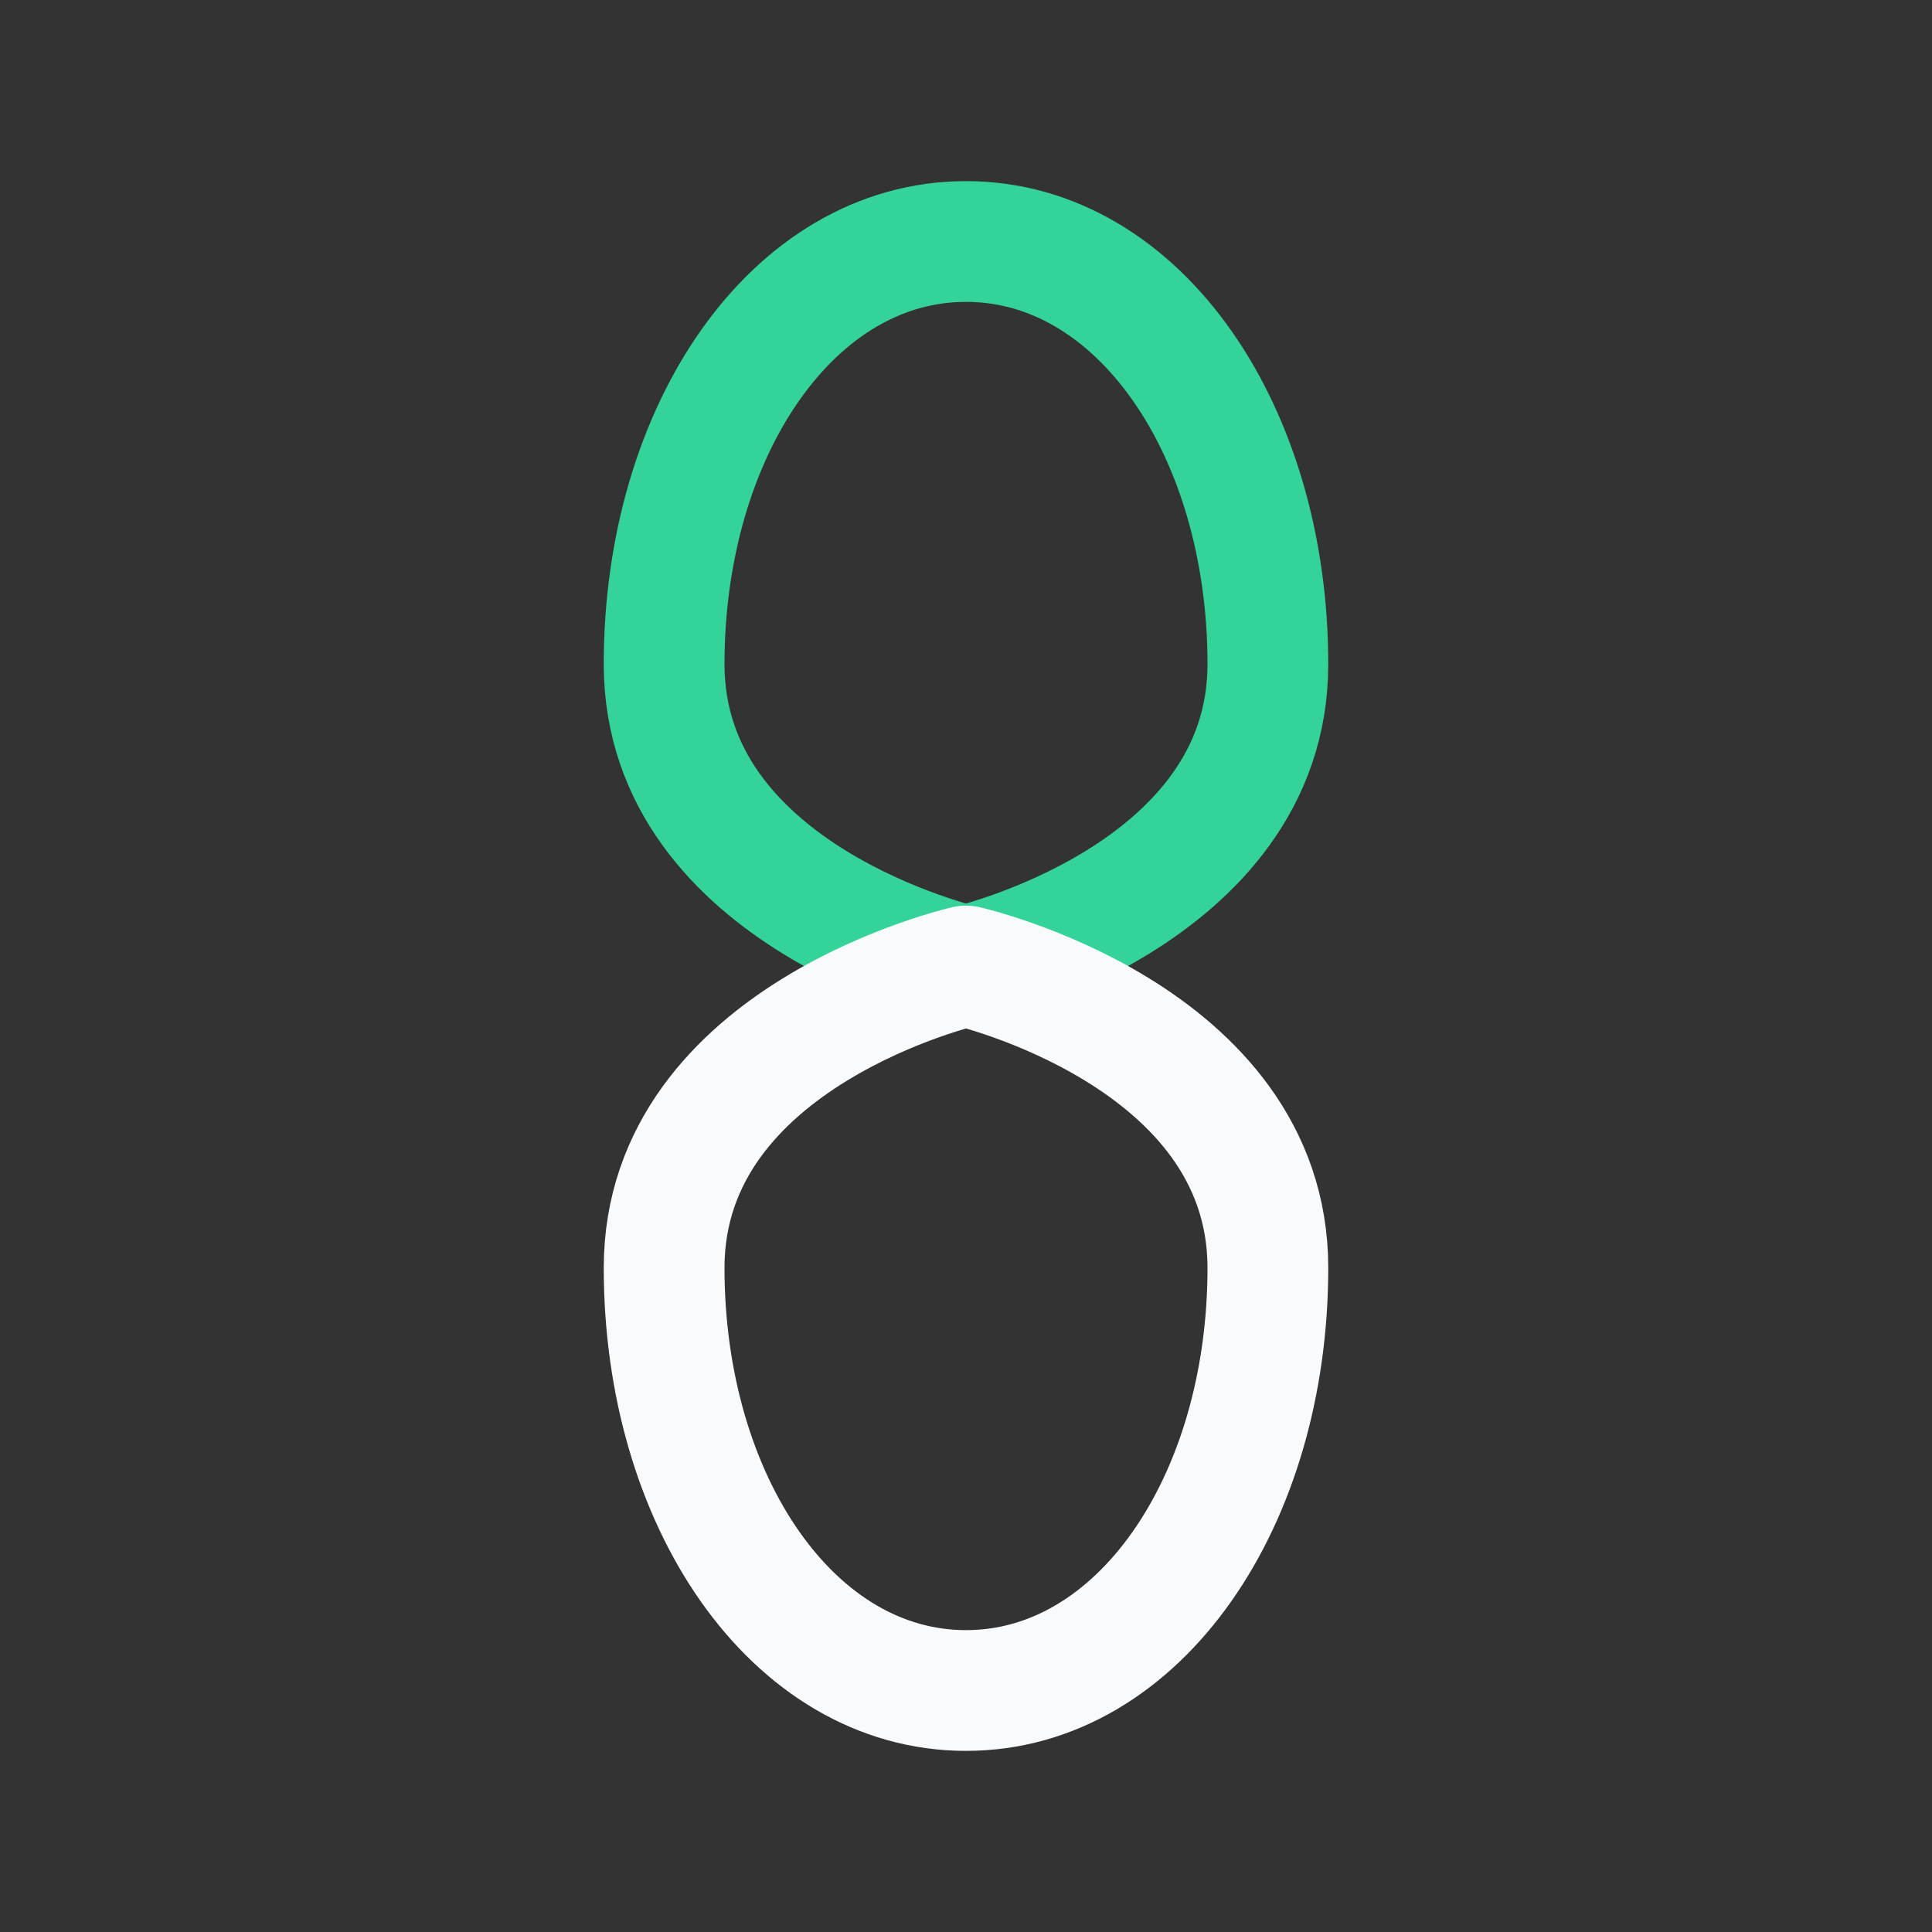
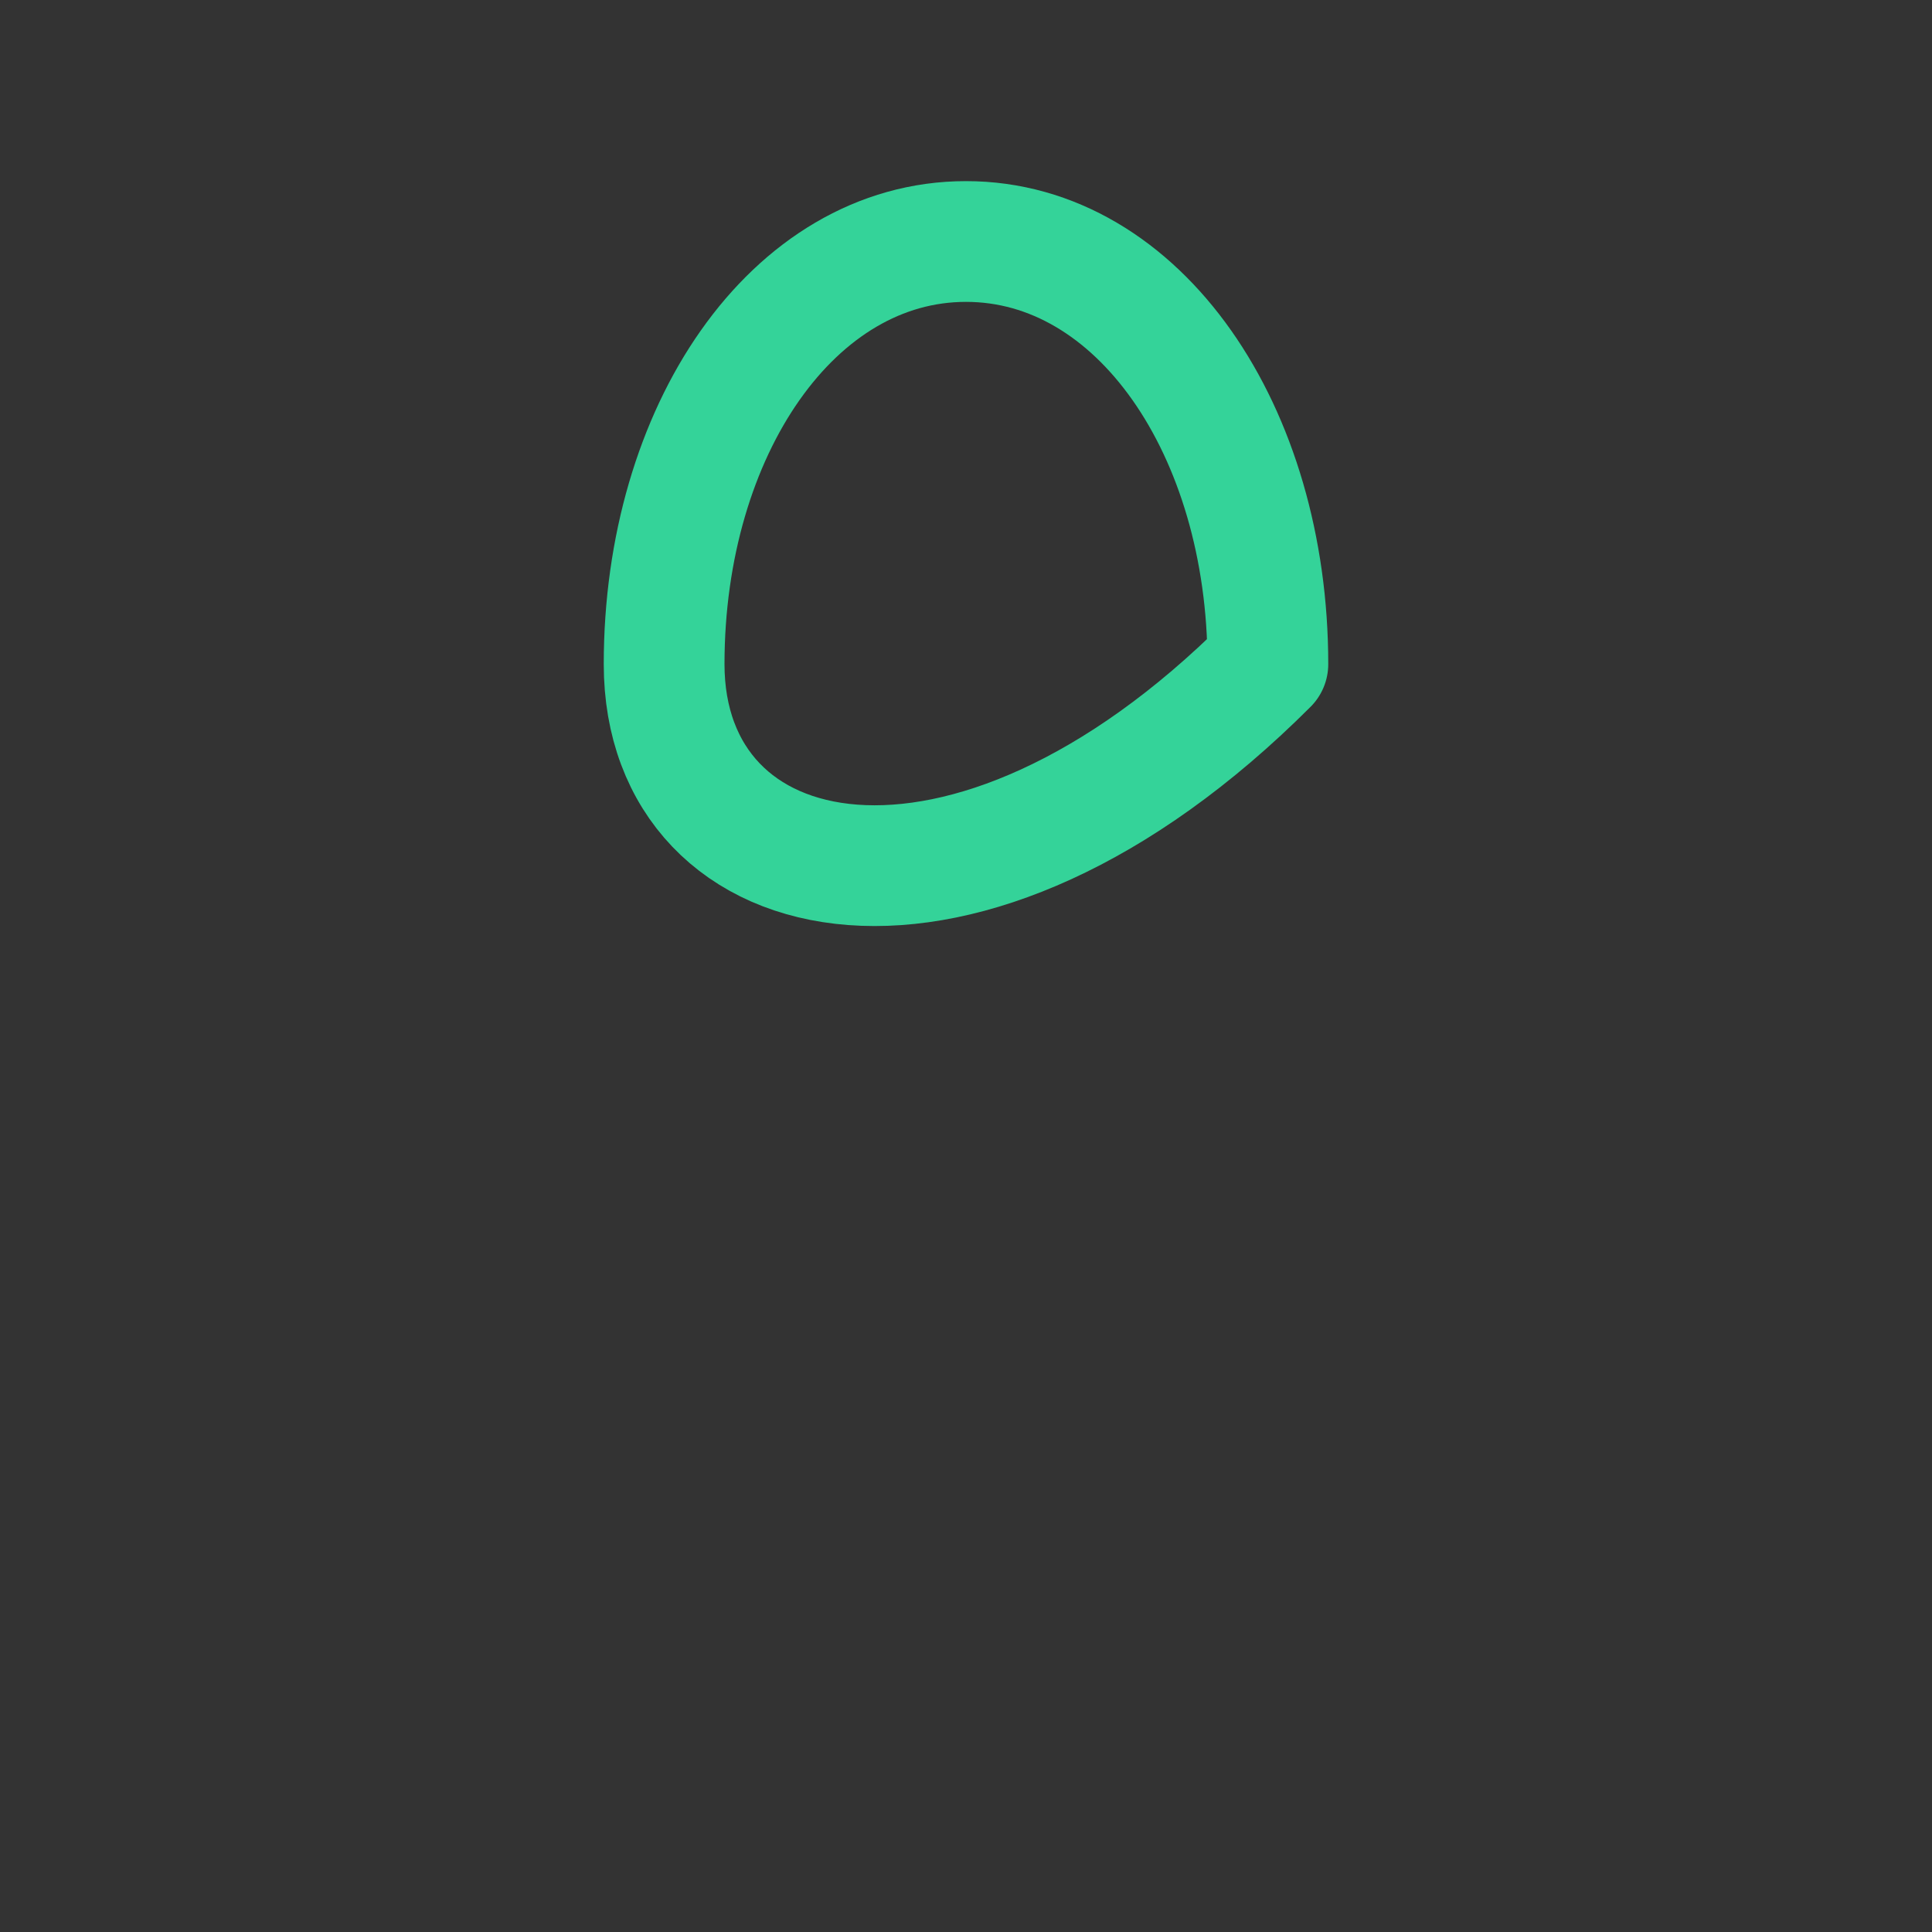
<svg xmlns="http://www.w3.org/2000/svg" width="64" height="64" viewBox="0 0 64 64" fill="none">
  <rect x="0" y="0" width="64" height="64" fill="#333333" stroke="none" />
-   <path d="M42 22C42 29.732 32 32 32 32C32 32 22 29.732 22 22C22 14.268 26.268 8 32 8C37.732 8 42 14.268 42 22Z" stroke="#34D399" stroke-width="4" stroke-linecap="round" stroke-linejoin="round" />
-   <path d="M22 42C22 34.268 32 32 32 32C32 32 42 34.268 42 42C42 49.732 37.732 56 32 56C26.268 56 22 49.732 22 42Z" stroke="#F9FAFB" stroke-width="4" stroke-linecap="round" stroke-linejoin="round" />
+   <path d="M42 22C32 32 22 29.732 22 22C22 14.268 26.268 8 32 8C37.732 8 42 14.268 42 22Z" stroke="#34D399" stroke-width="4" stroke-linecap="round" stroke-linejoin="round" />
</svg>